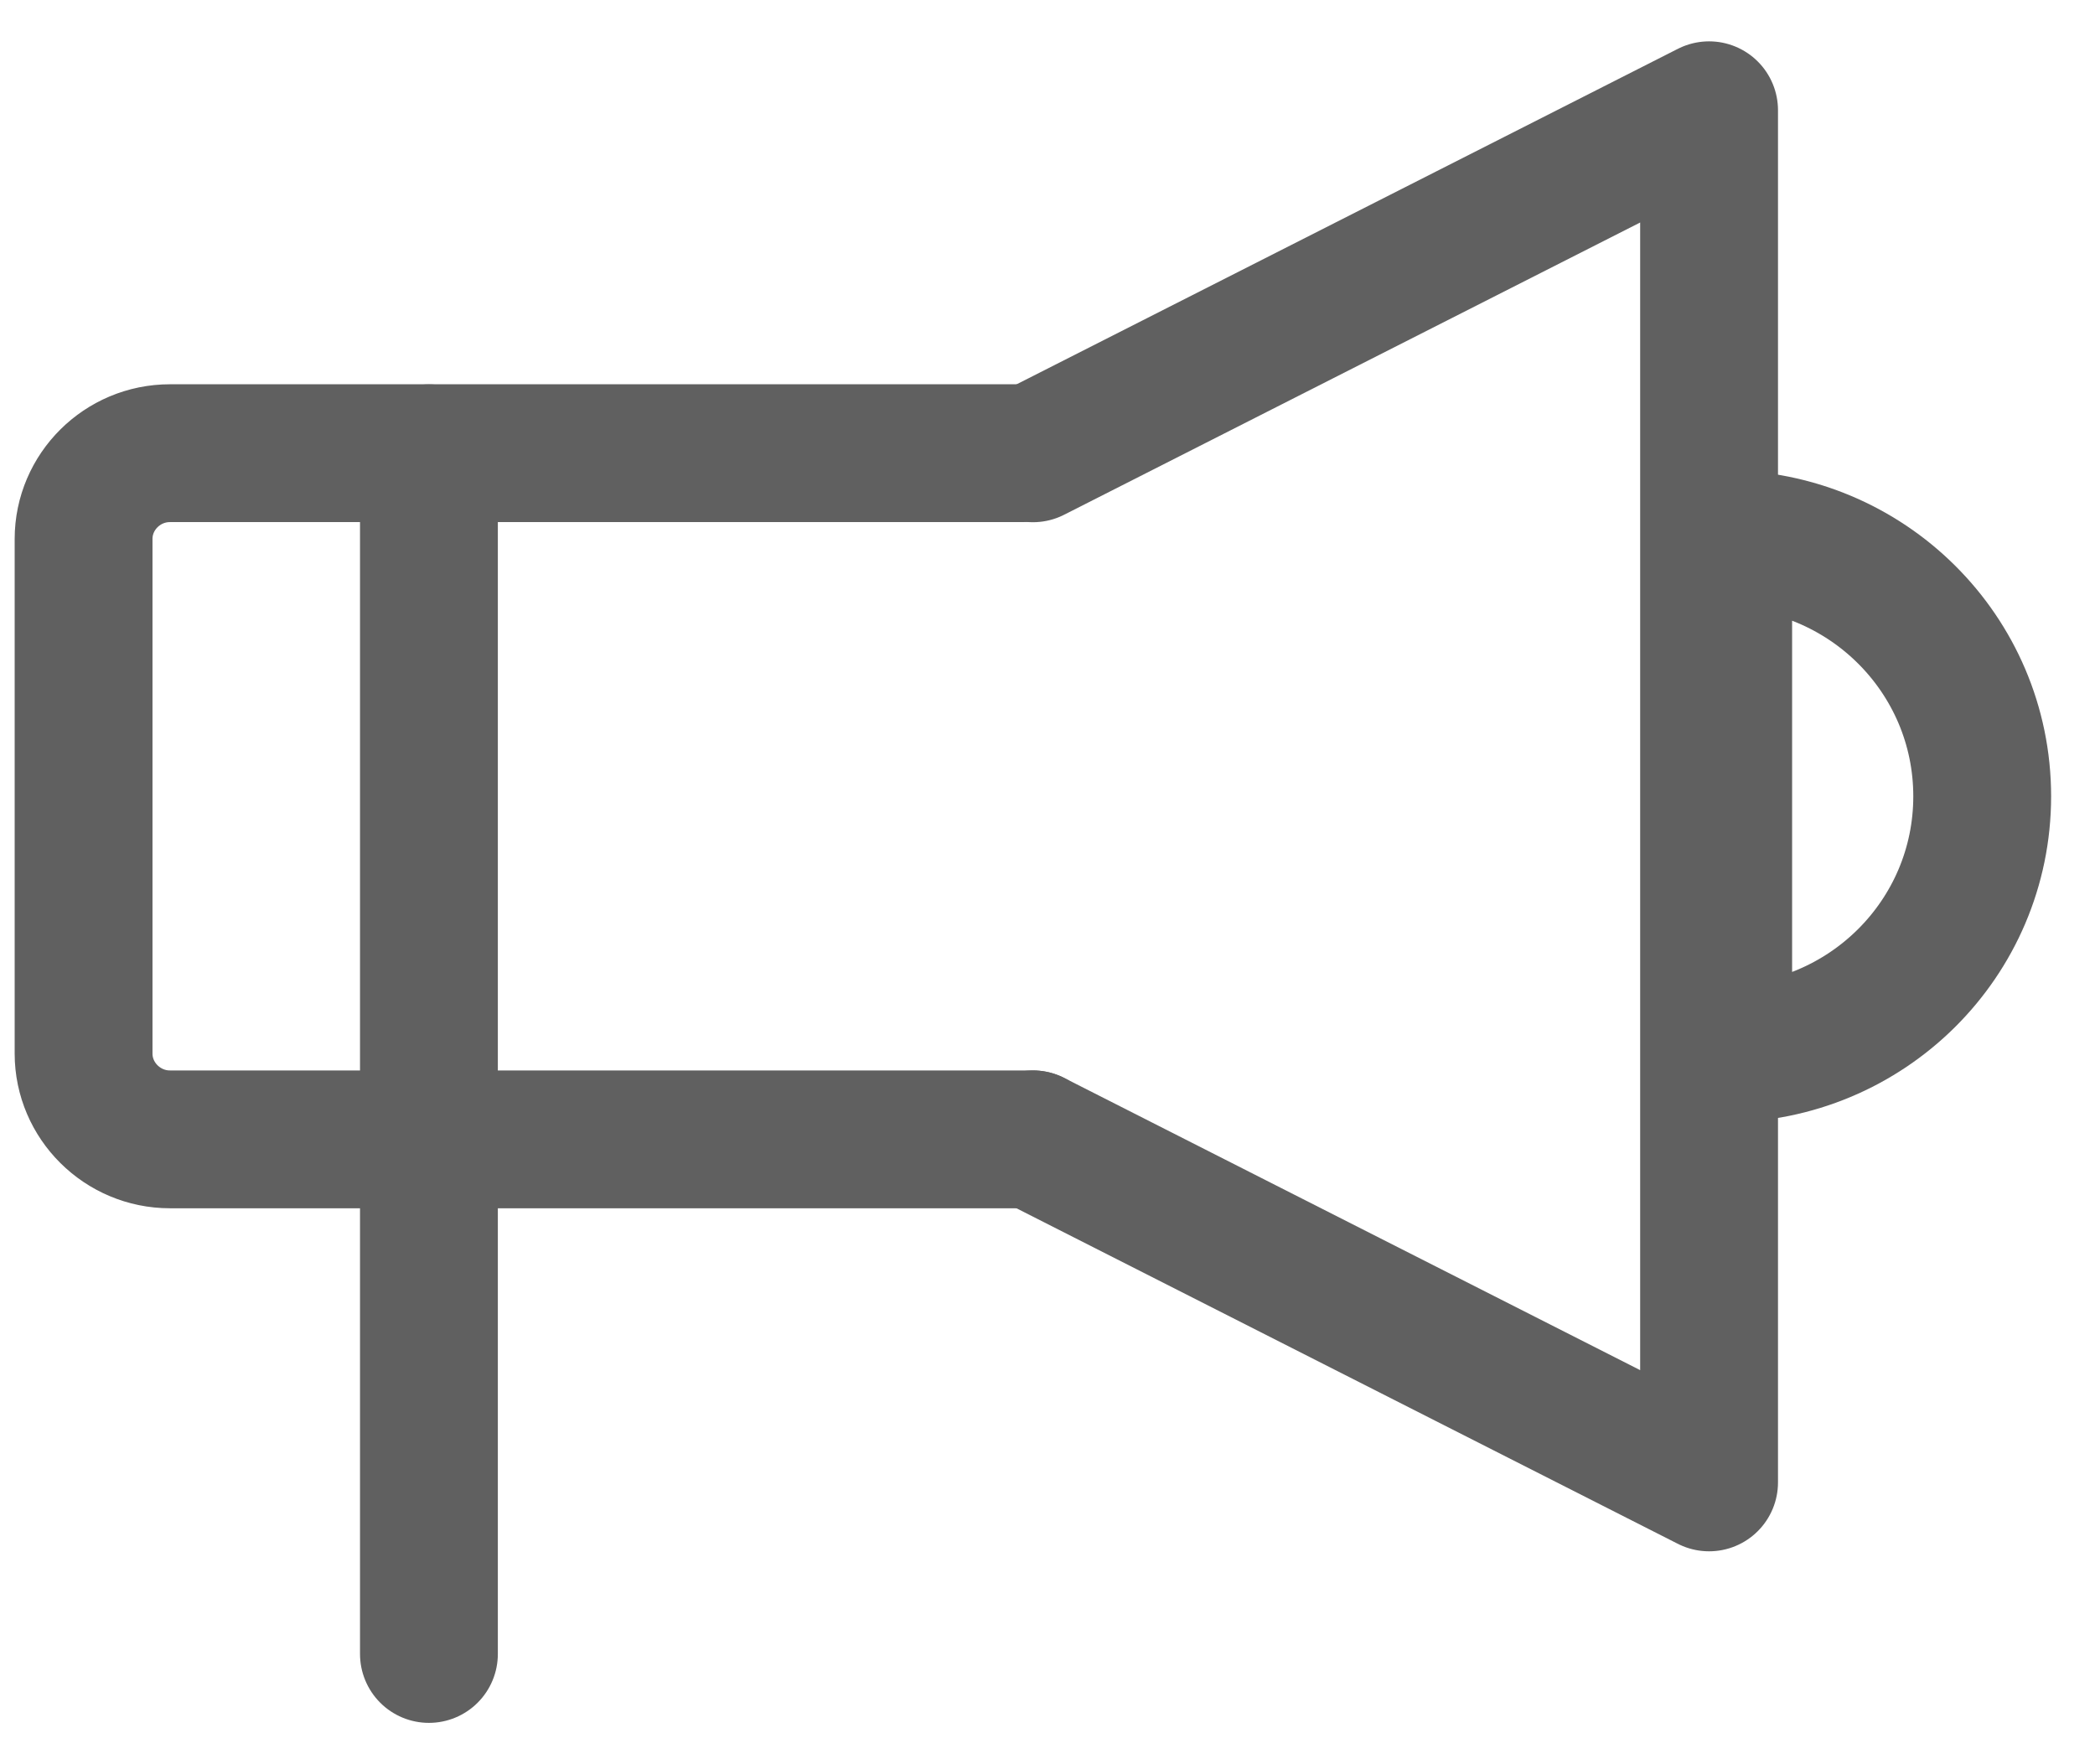
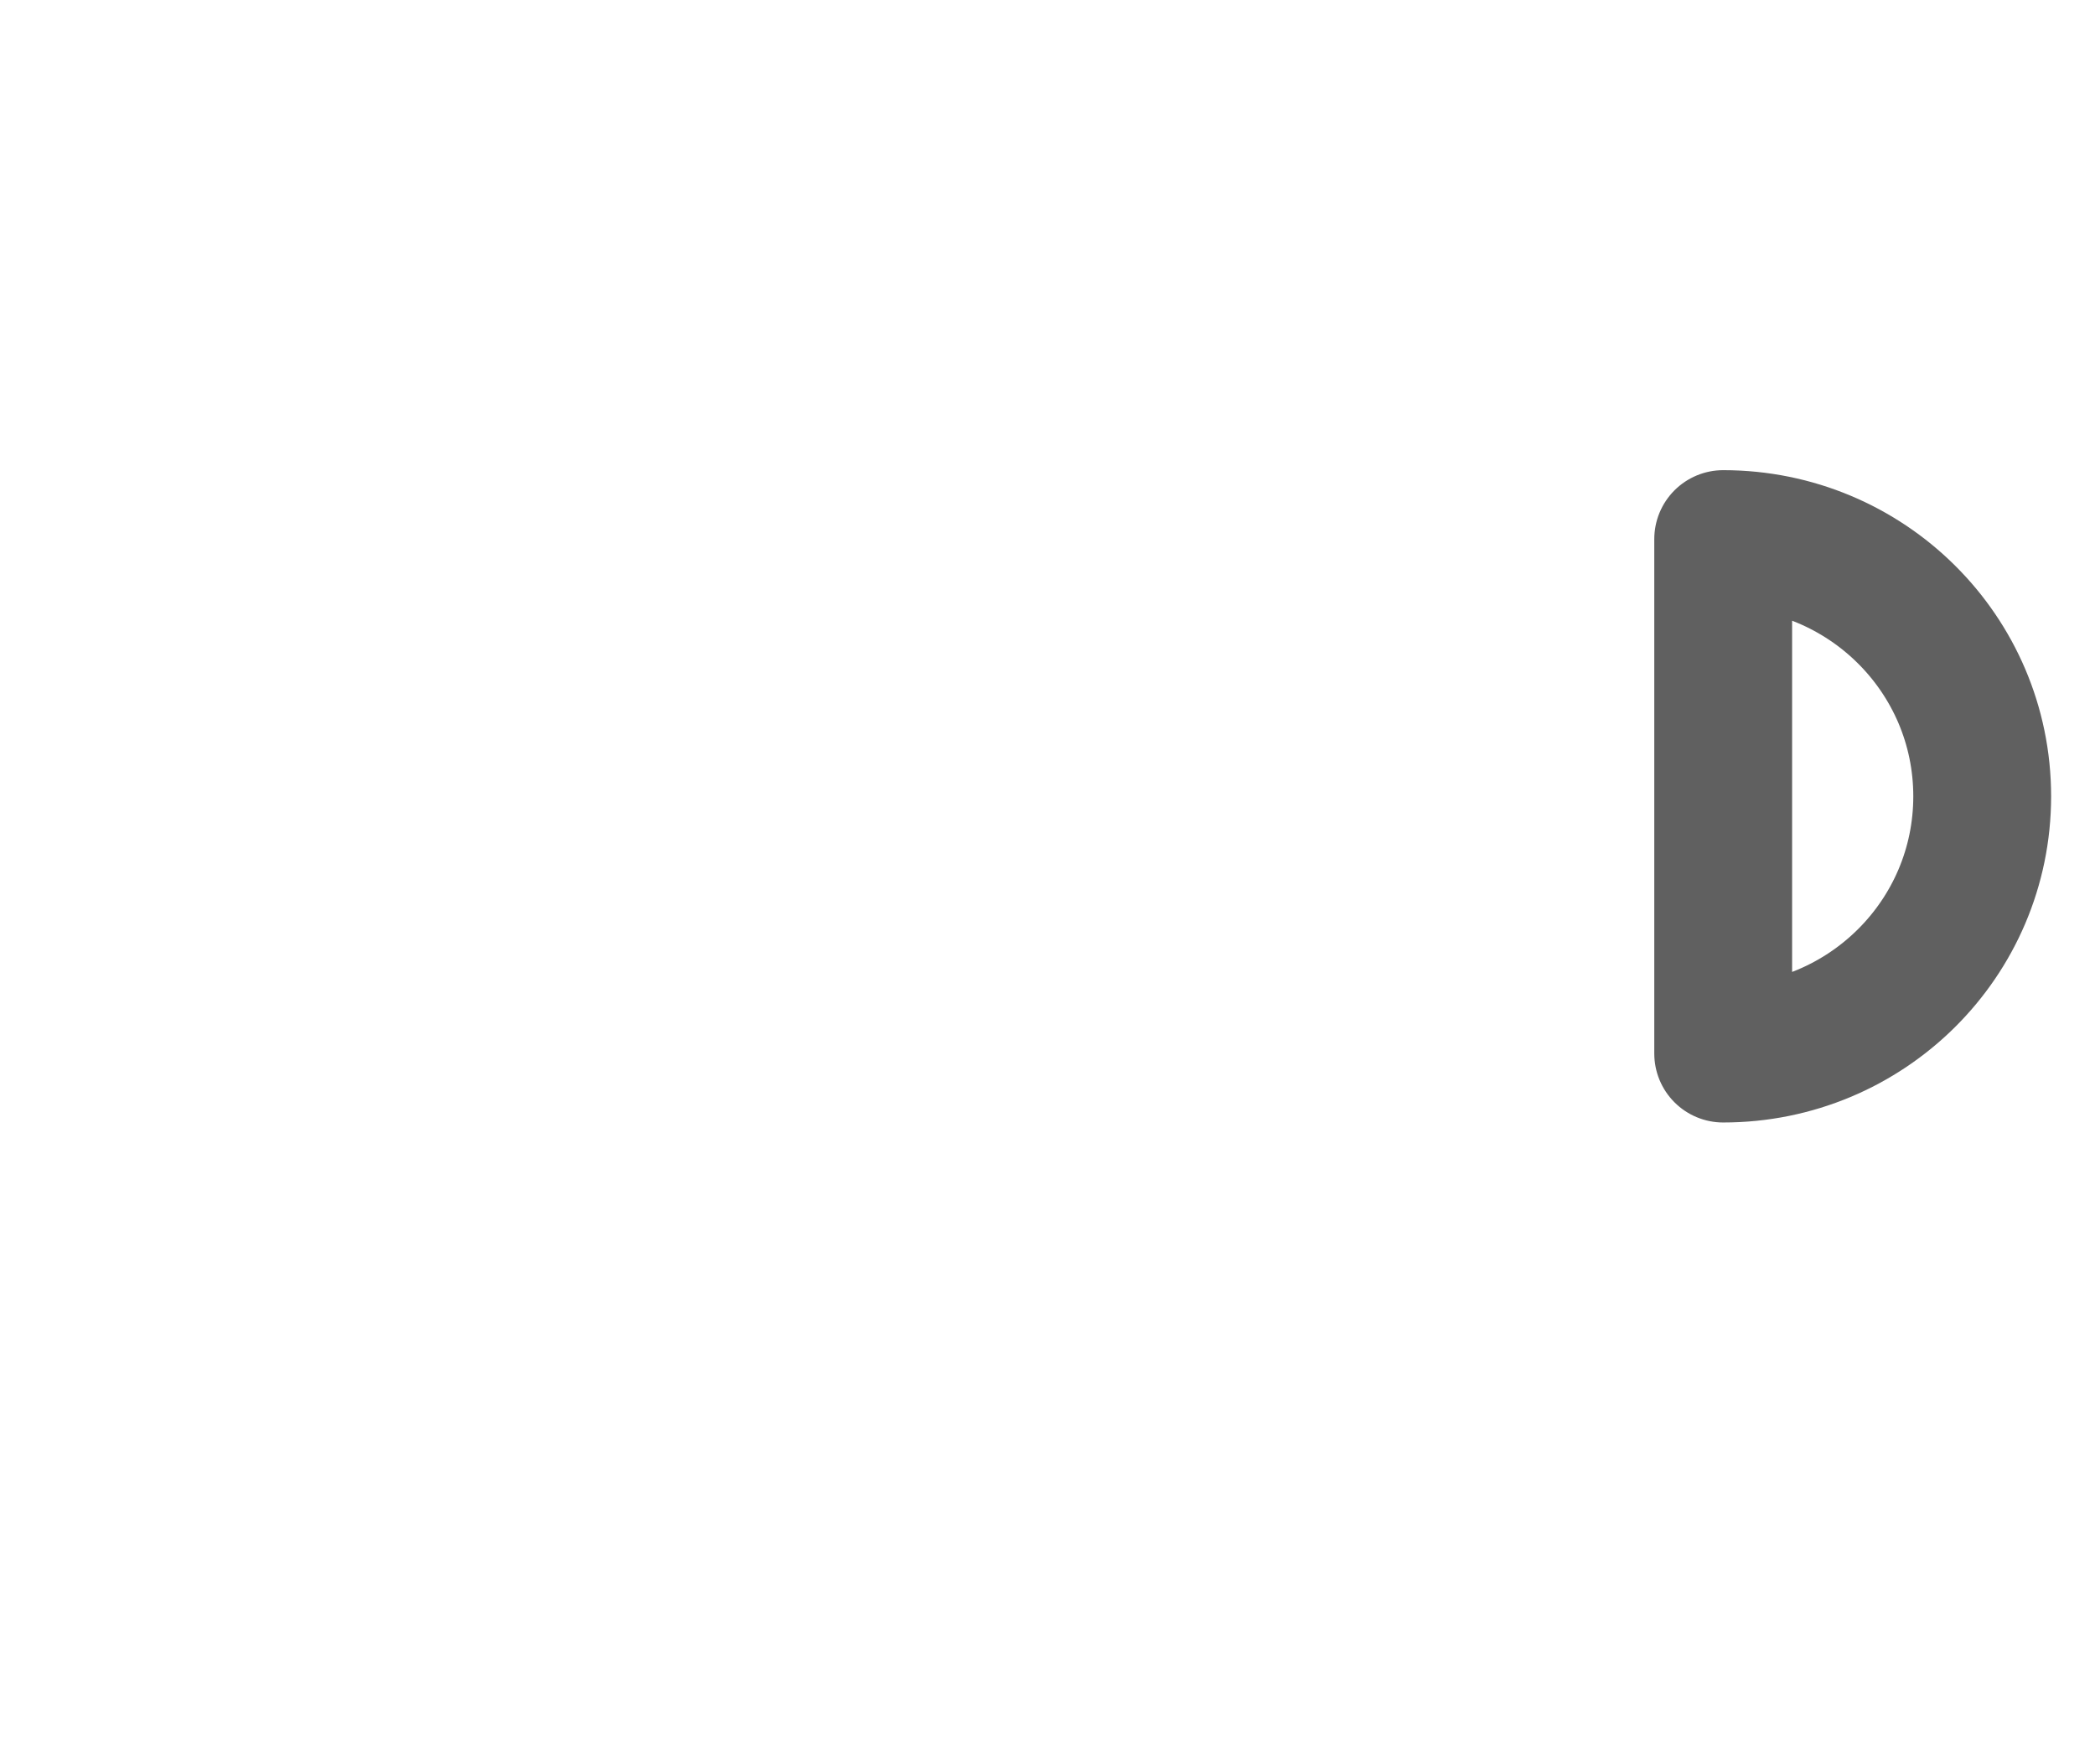
<svg xmlns="http://www.w3.org/2000/svg" height="16" viewBox="0 0 19 16" width="19">
  <g style="stroke:#606060;fill:none;fill-rule:evenodd;stroke-linecap:round;stroke-linejoin:round;stroke-width:1.25" transform="translate(0 1)">
-     <path d="m9.368 9.333s-.047 0-.105 0c-.057 0-.456 0-.887 0h-6.835c-.43 0-.783-.35-.783-.778v-4.667c0-.428.352-.778.783-.778h7.043c.43 0 .736 0 .678 0-.057 0-.104 0-.104 0" />
-     <path d="m3.89 14v-10.889z" />
-     <path d="m9.368 9.333 6.132 3.111v-12.444l-6.132 3.111" />
    <path d="m15.628 3.889c1.297 0 2.349 1.042 2.349 2.333s-1.052 2.333-2.349 2.333z" />
  </g>
</svg>